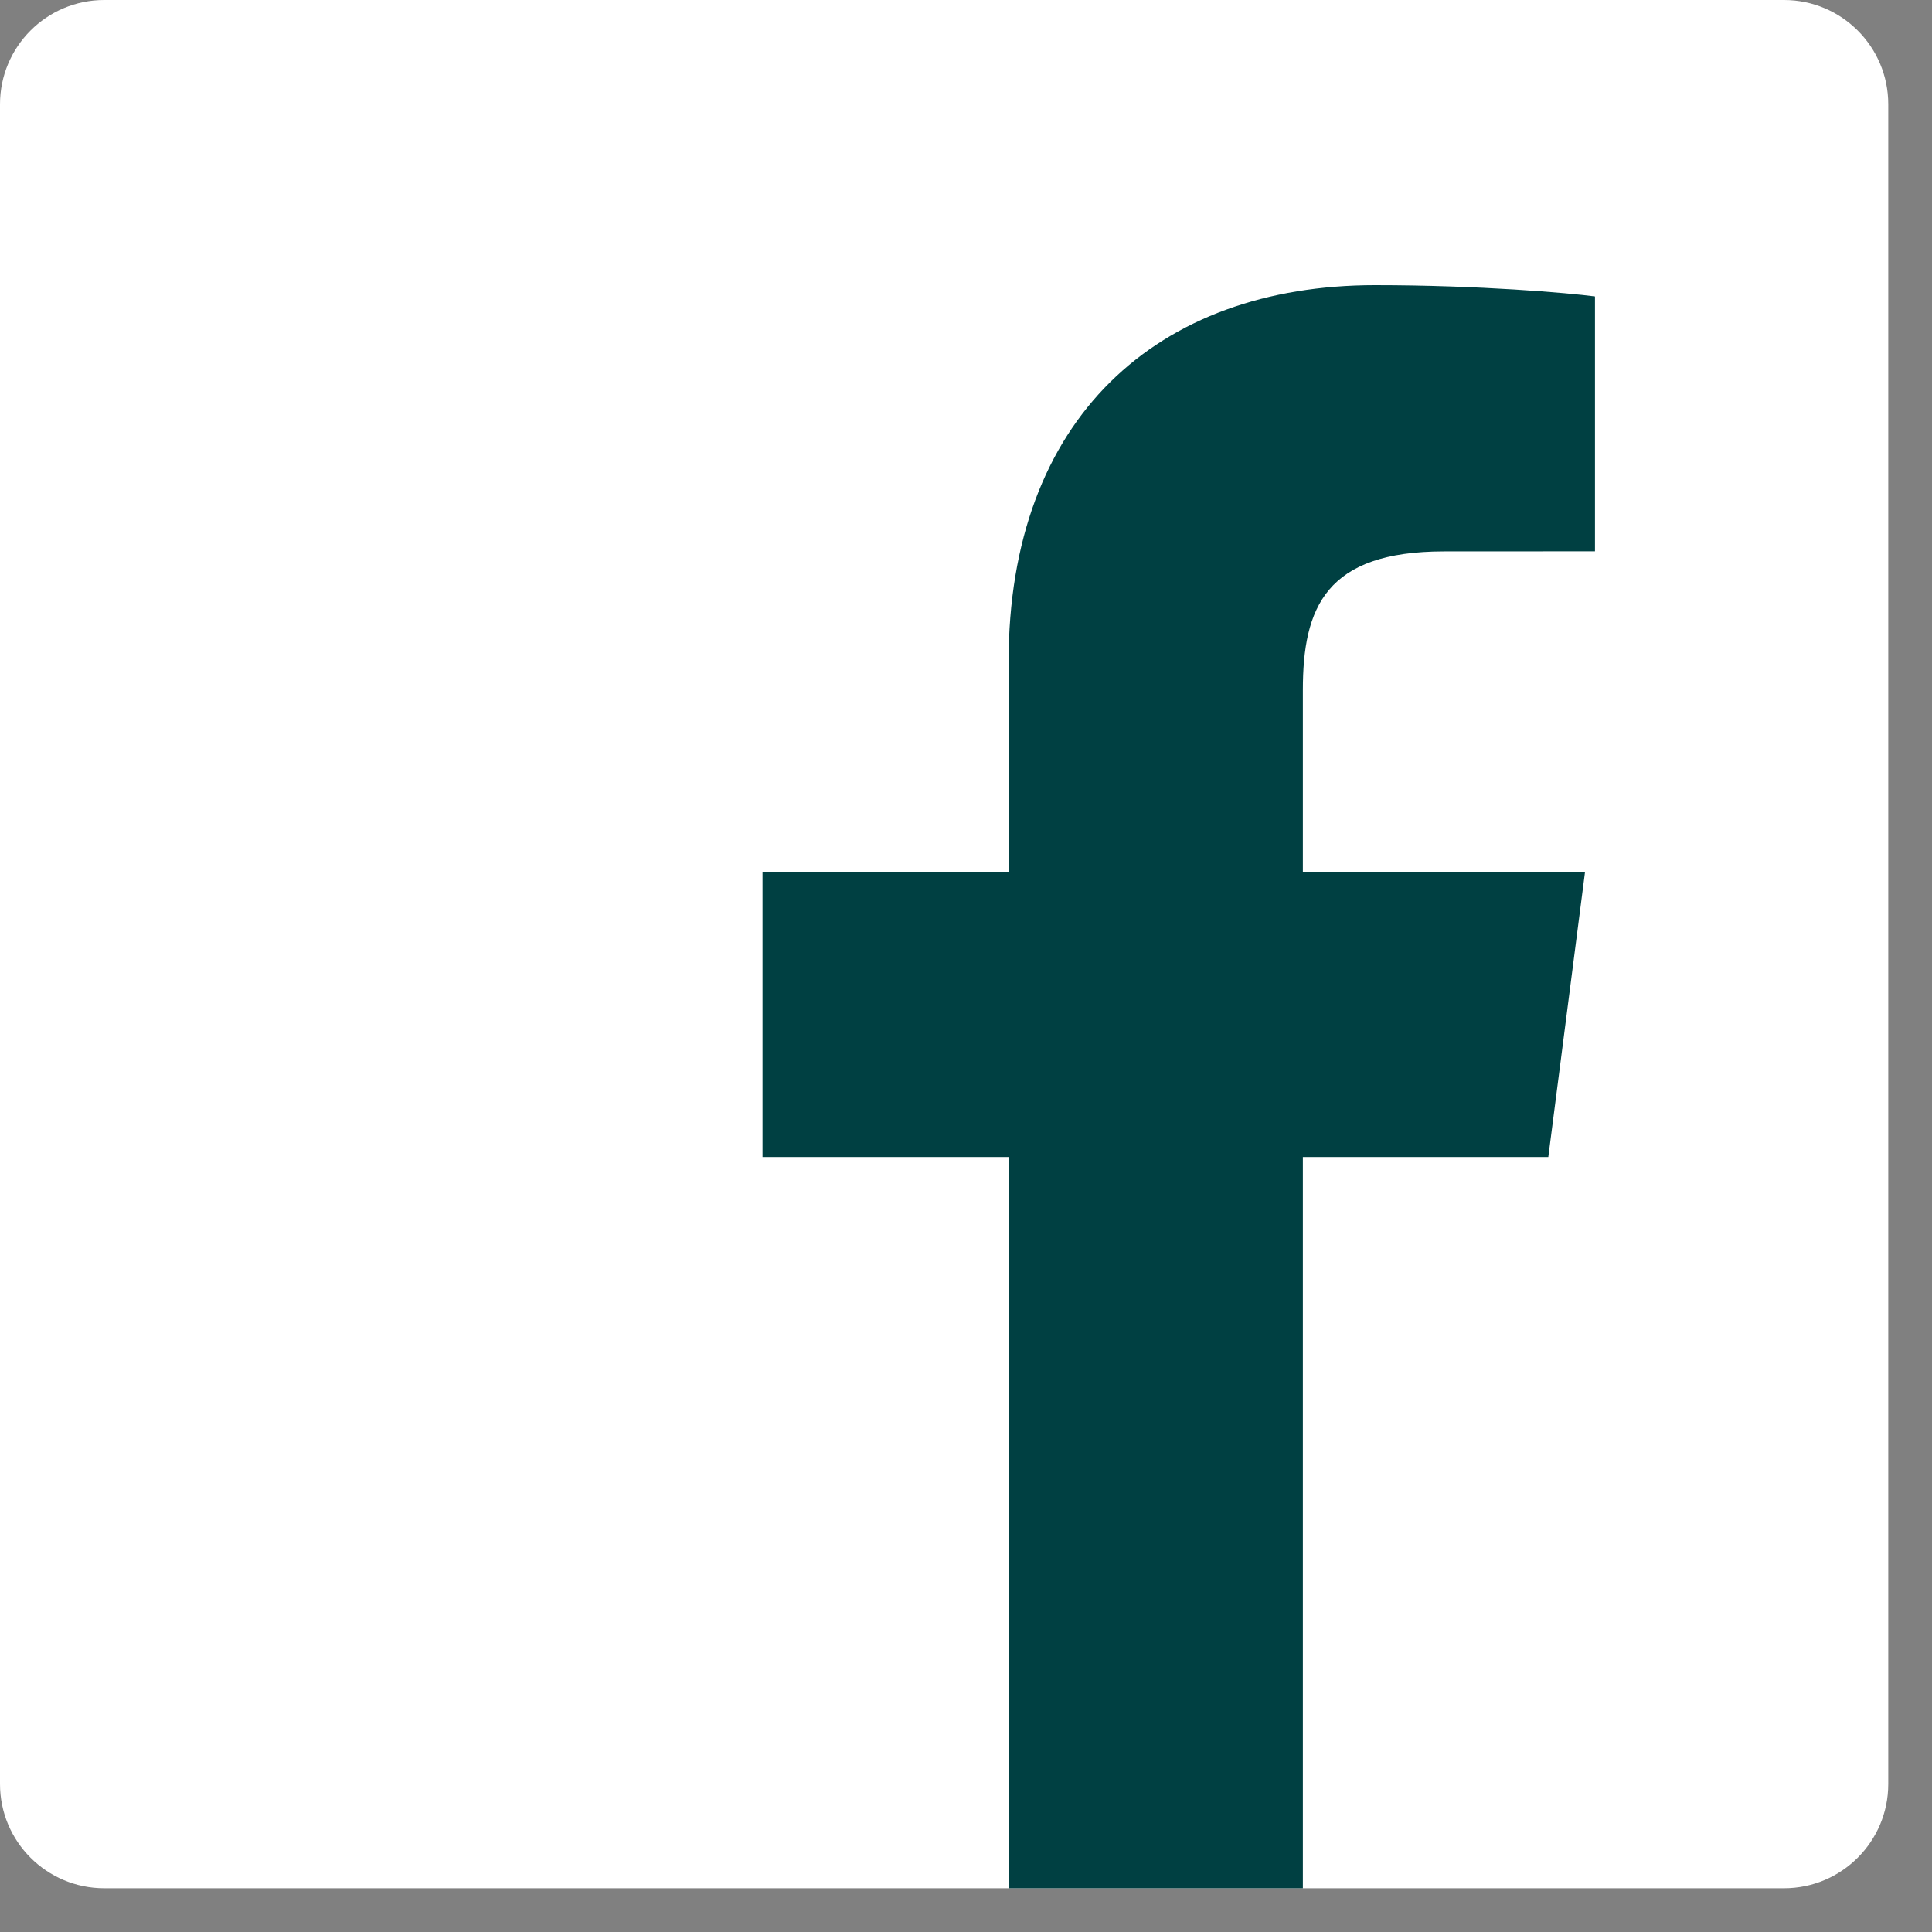
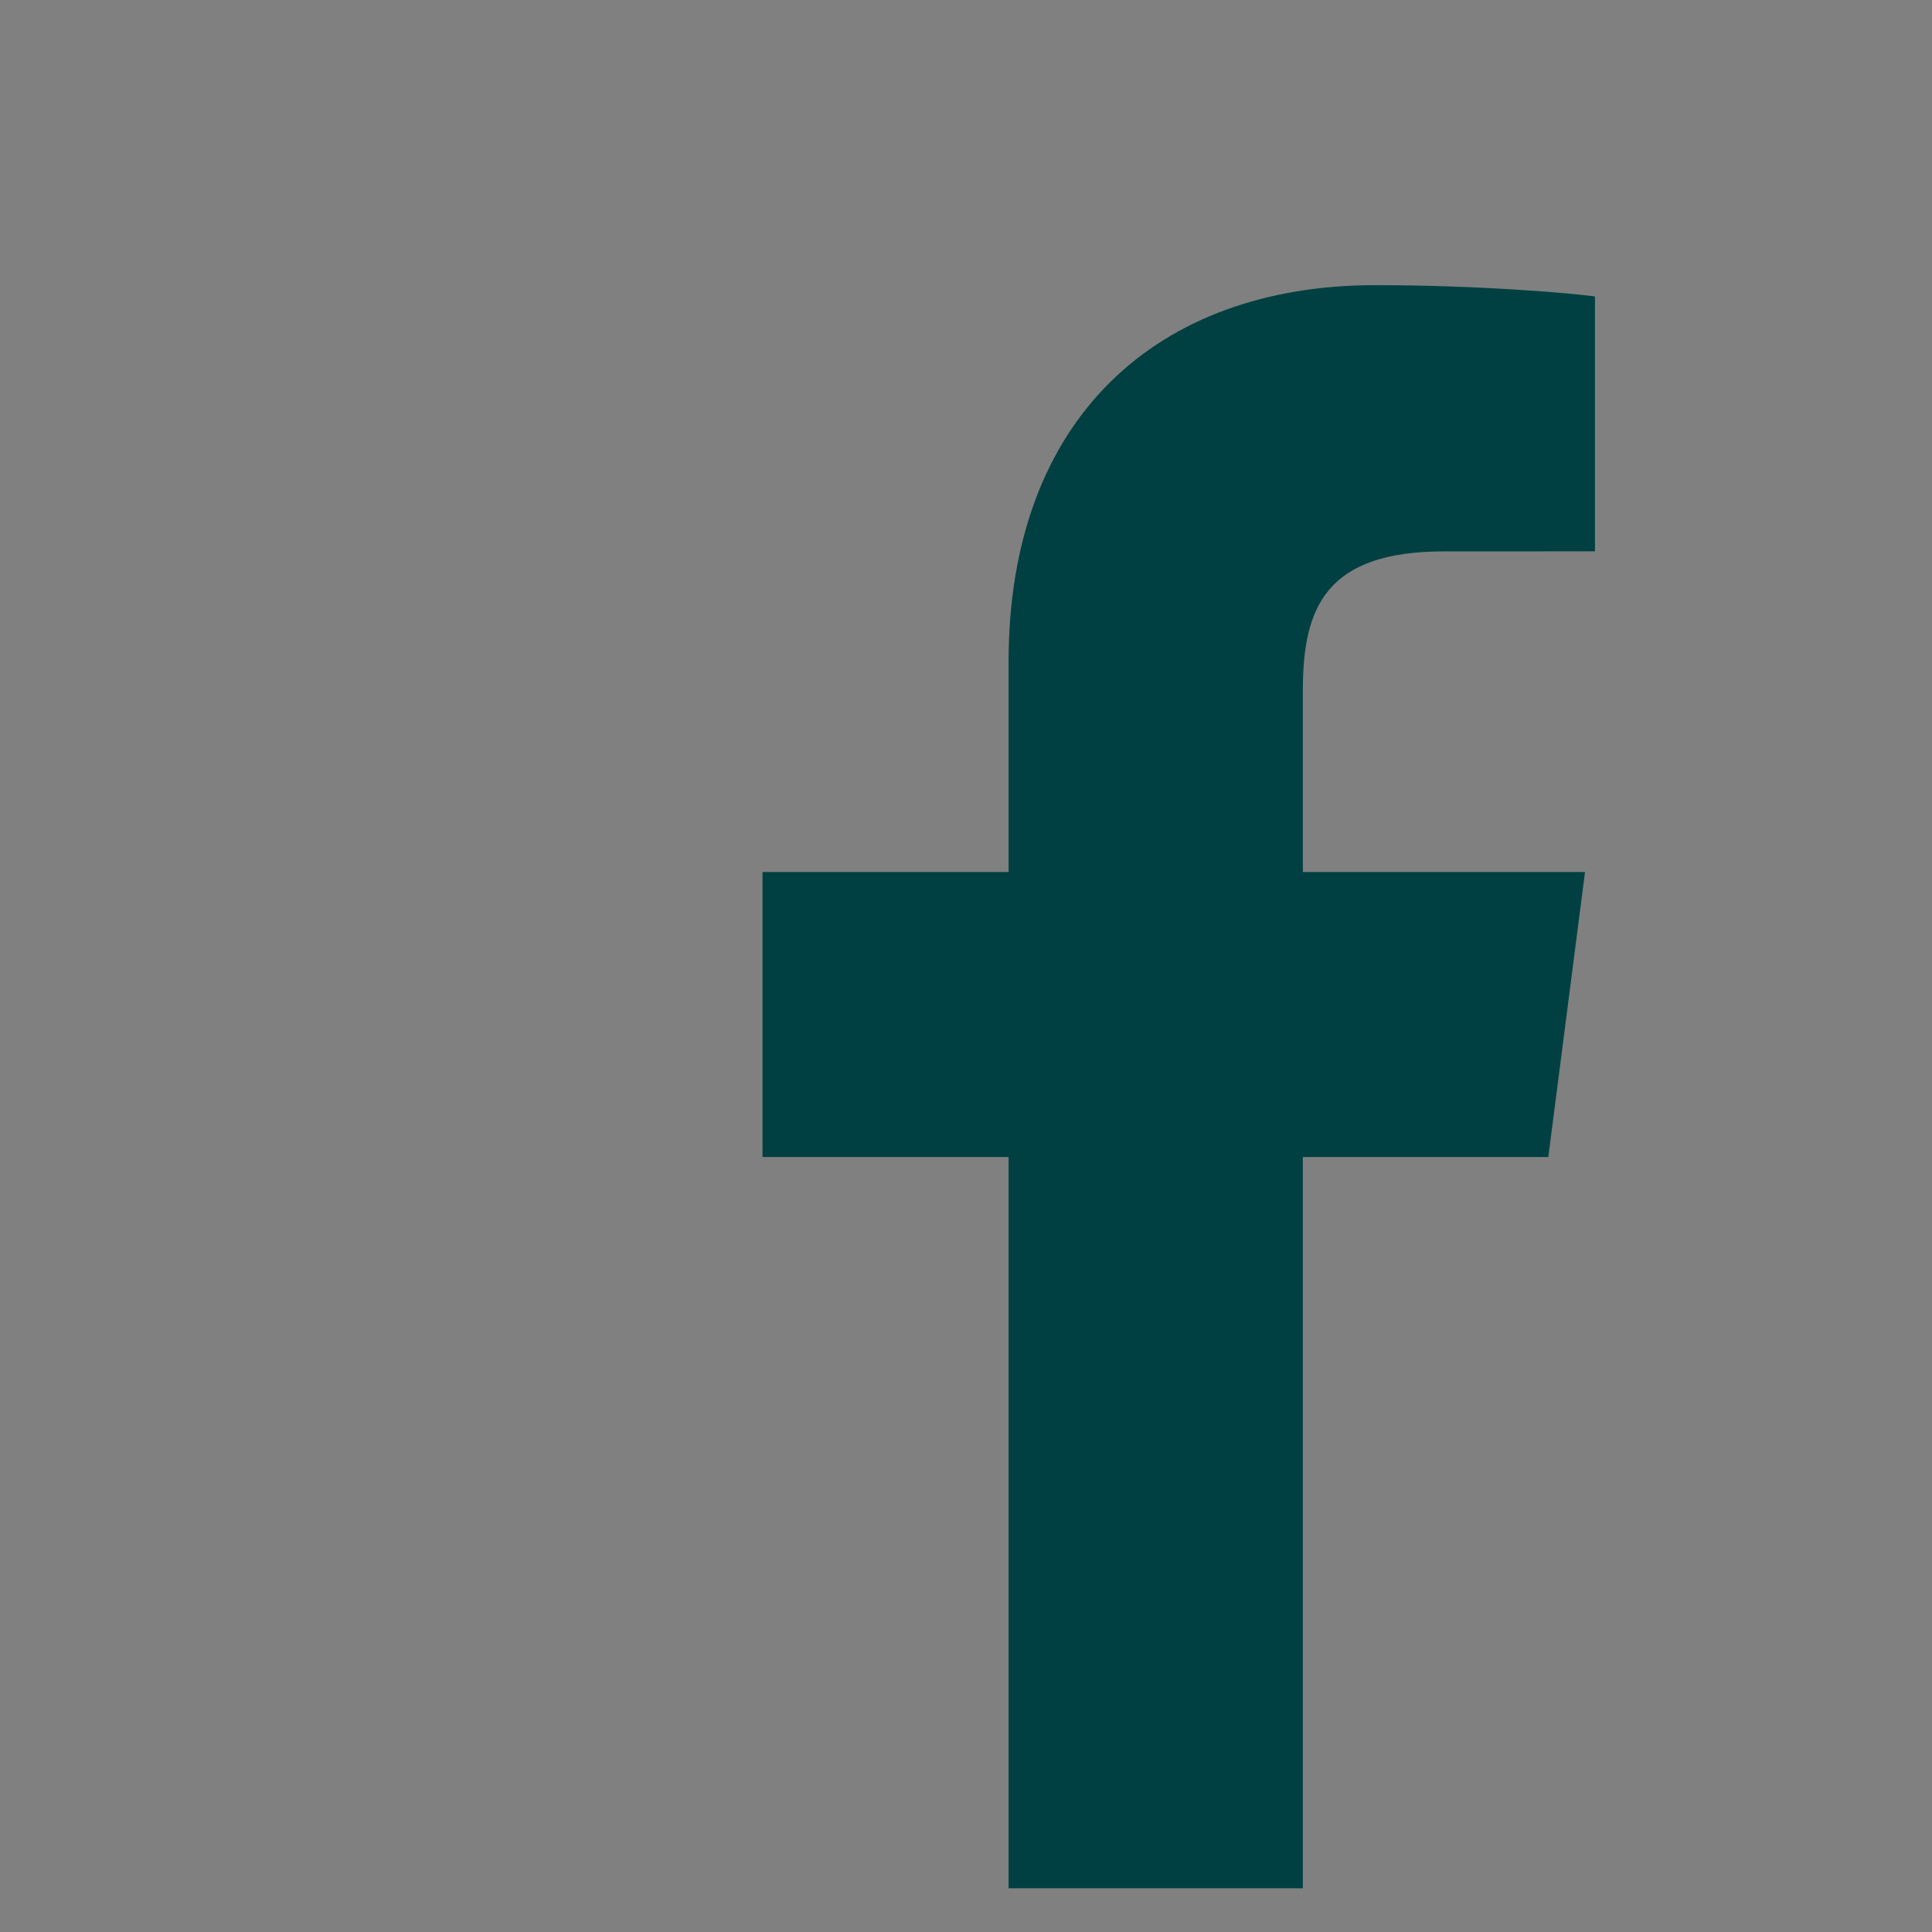
<svg xmlns="http://www.w3.org/2000/svg" width="25" height="25" viewBox="0 0 25 25" fill="none">
  <rect x="0" y="0" width="25" height="25" fill="#808080" stroke="none" />
-   <path d="M23.085 24.434C23.83 24.434 24.434 23.83 24.434 23.085V1.349C24.434 0.604 23.83 0 23.085 0H1.349C0.604 0 0 0.604 0 1.349V23.085C0 23.83 0.604 24.434 1.349 24.434H23.085Z" fill="white" />
  <path d="M16.859 24.434V14.972H20.035L20.51 11.284H16.859V8.93C16.859 7.862 17.155 7.135 18.686 7.135L20.639 7.134V3.836C20.301 3.791 19.142 3.69 17.794 3.69C14.978 3.69 13.051 5.409 13.051 8.565V11.284H9.867V14.972H13.051V24.434H16.859Z" fill="#004042" />
</svg>